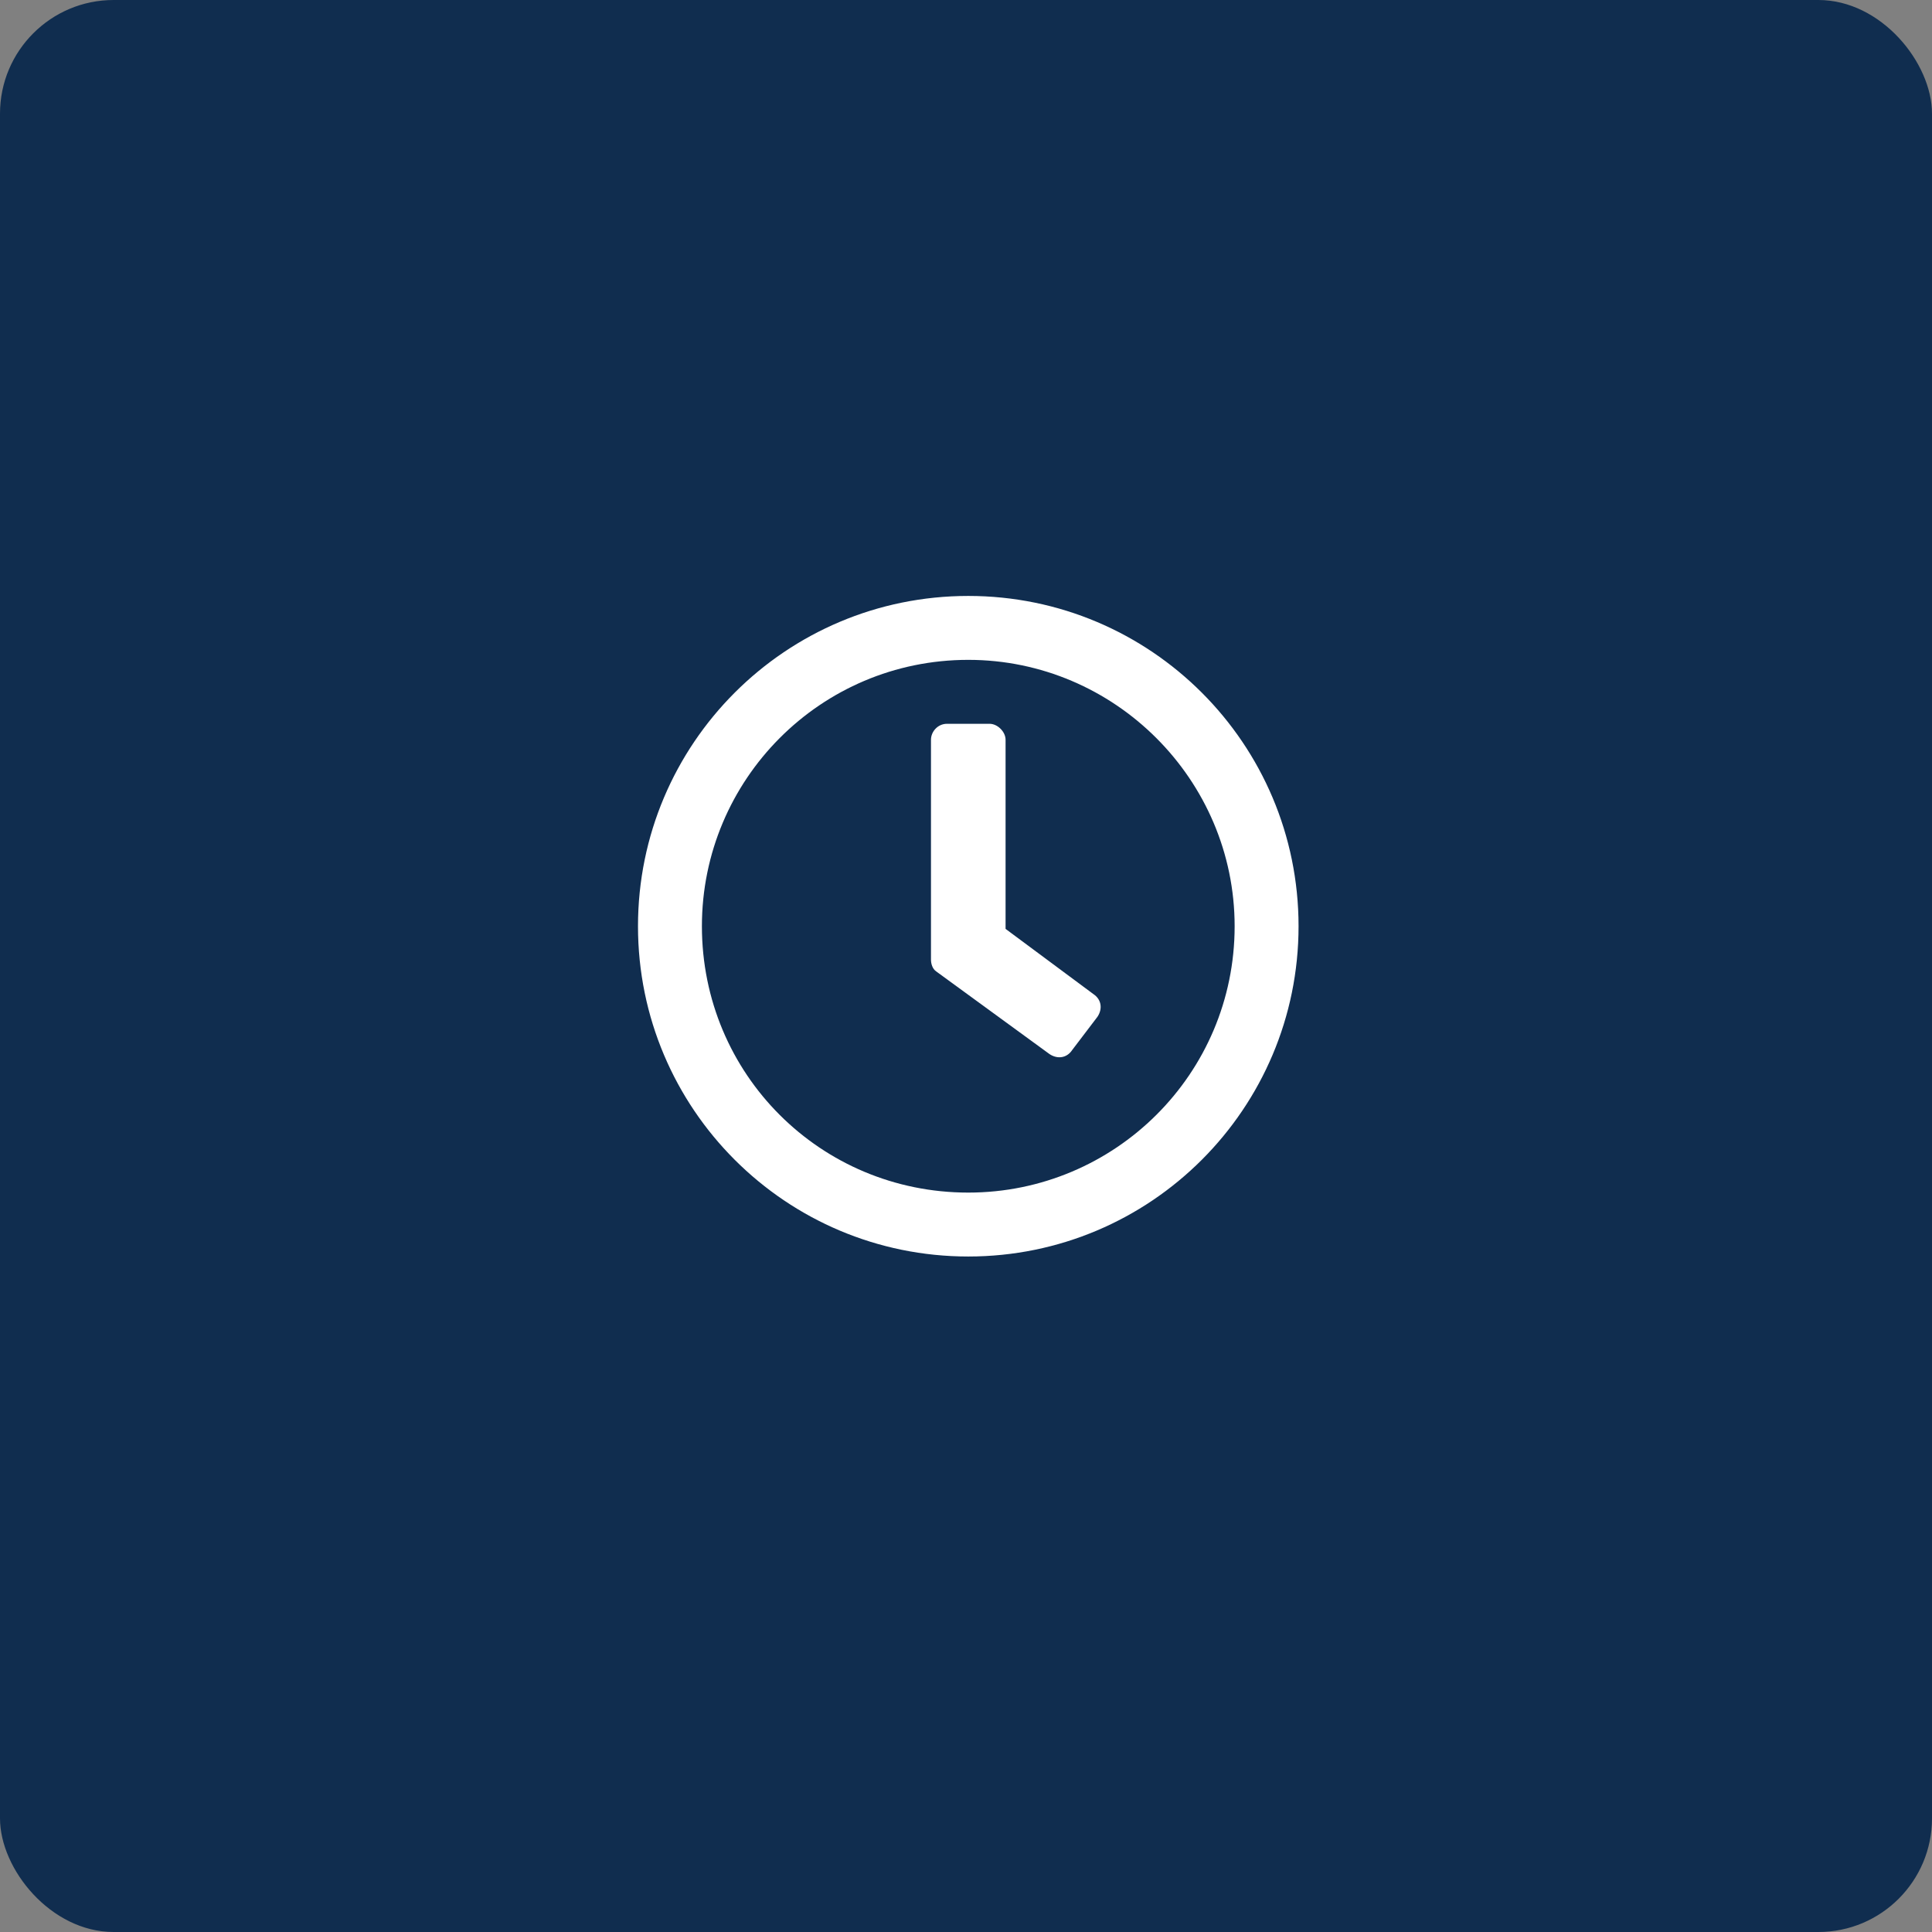
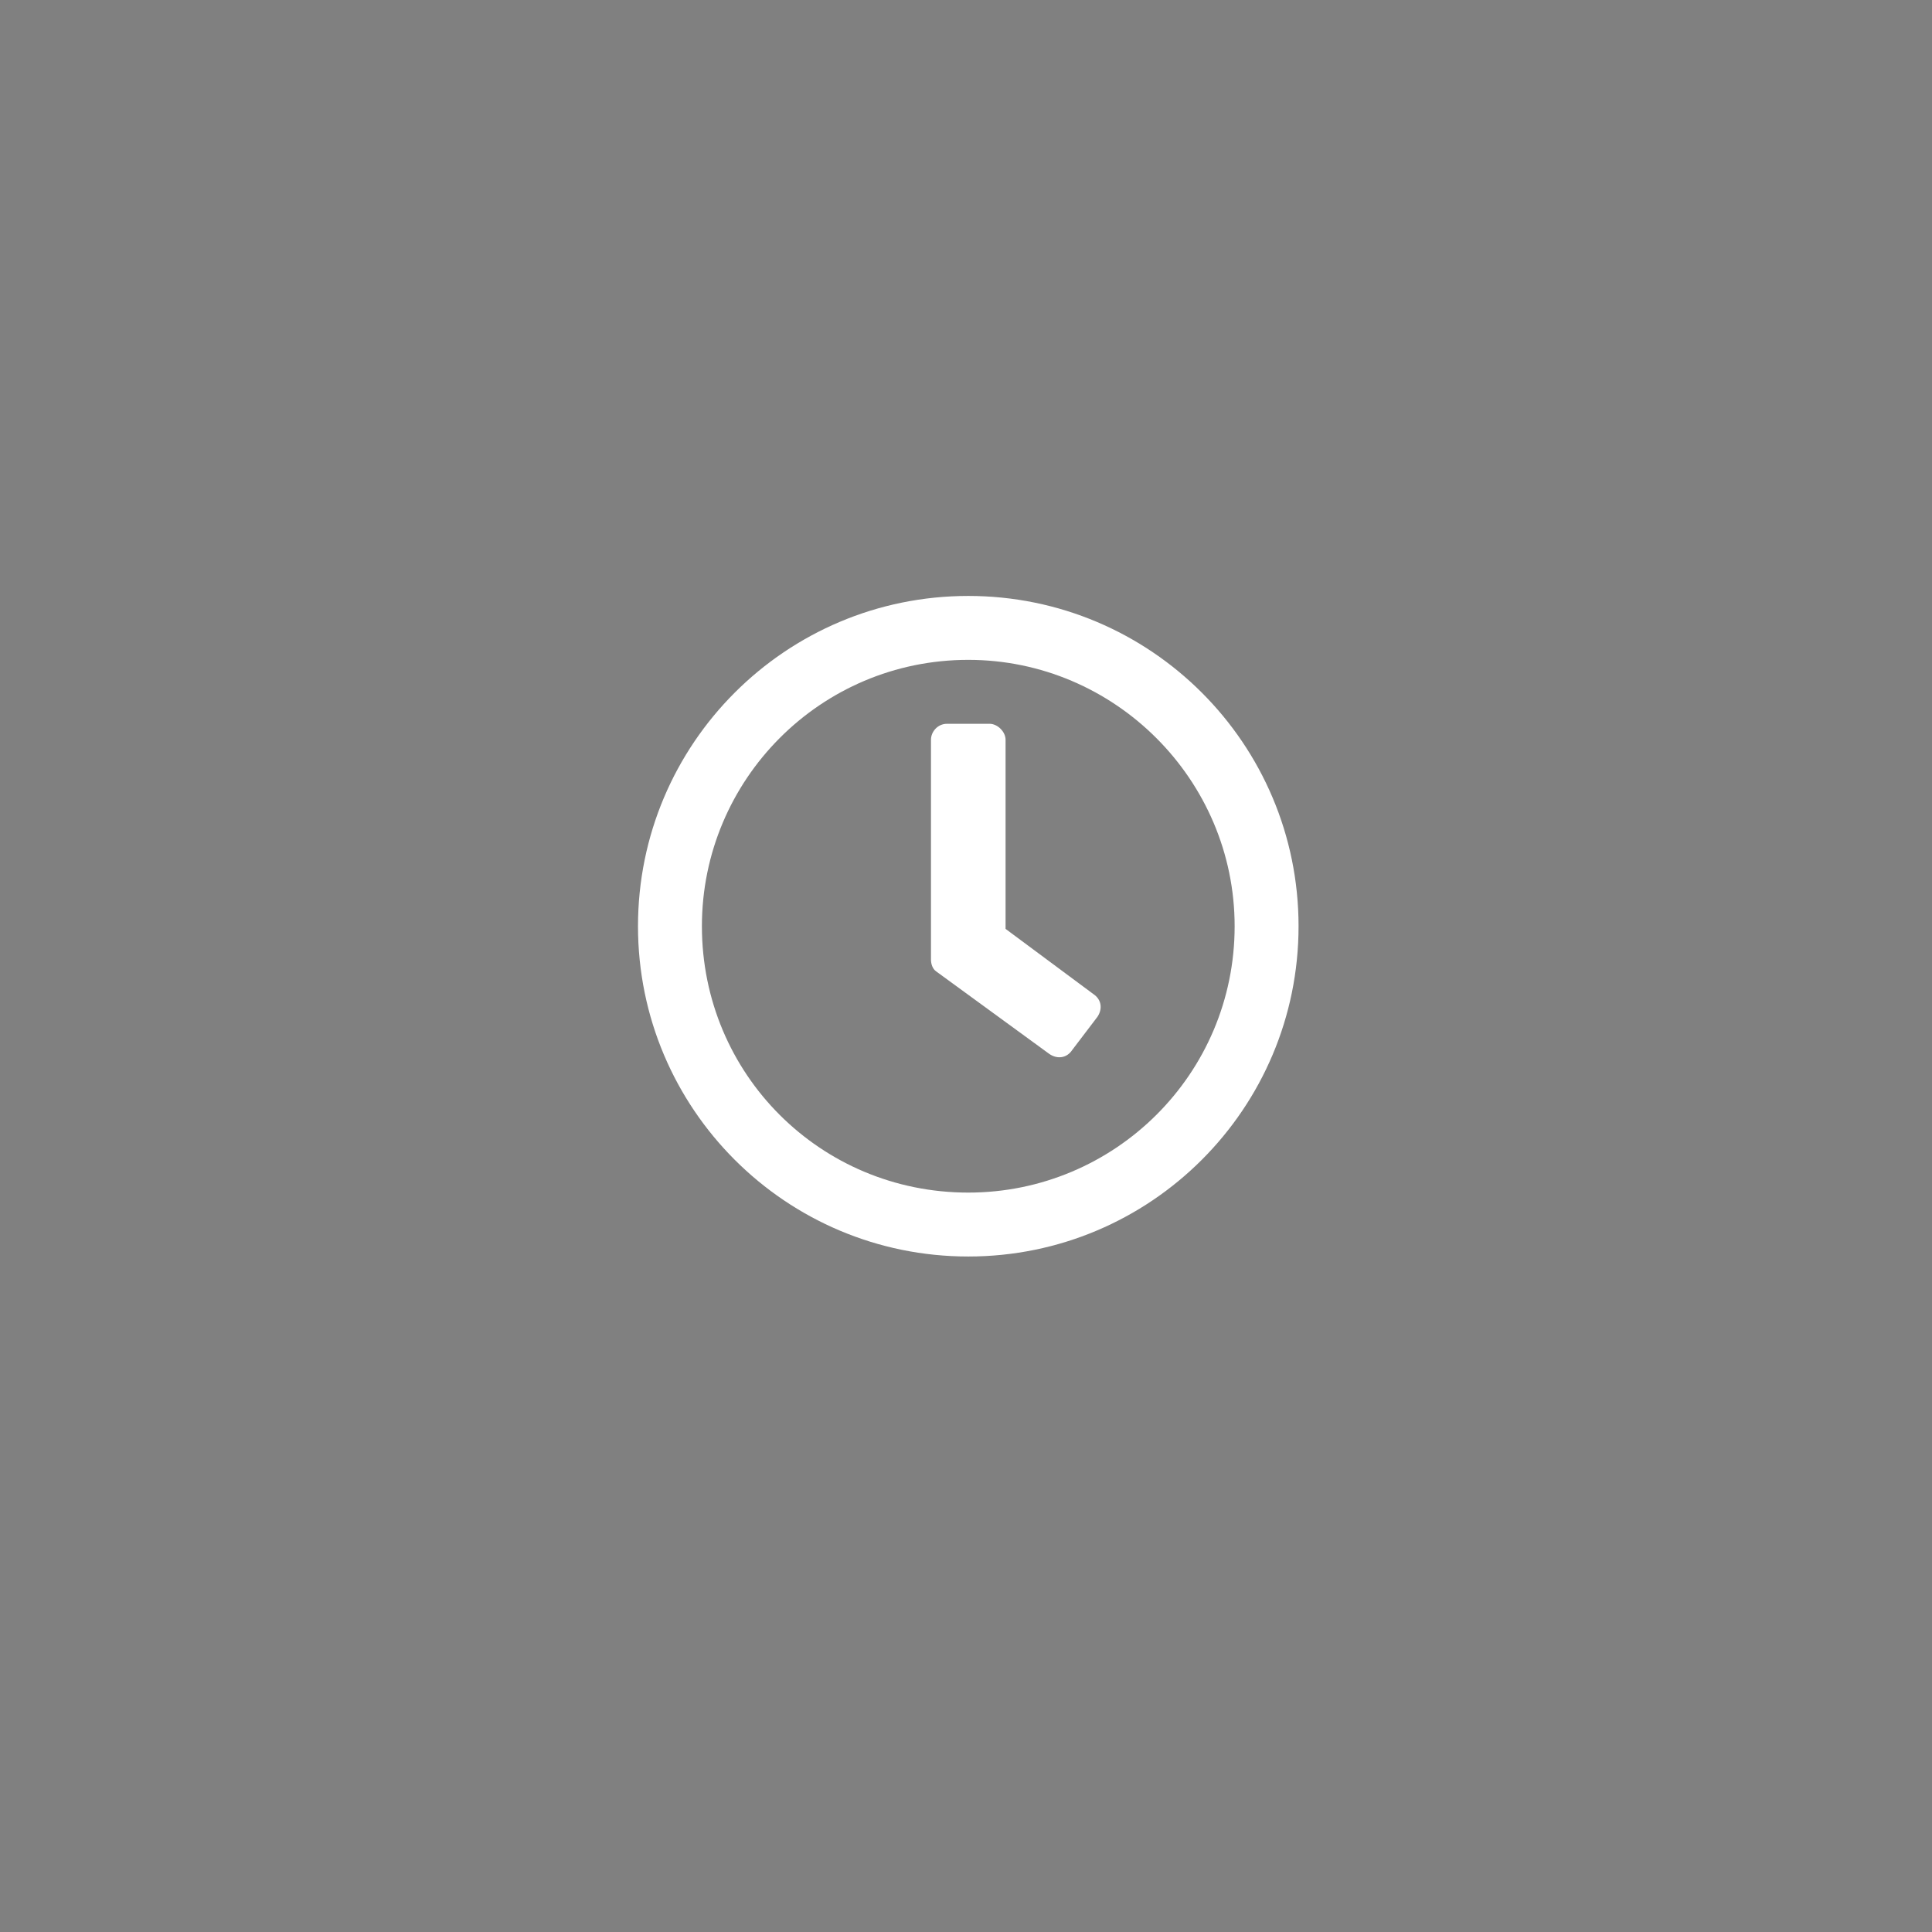
<svg xmlns="http://www.w3.org/2000/svg" width="85" height="85" viewBox="0 0 85 85" fill="none">
  <rect x="0" y="0" width="85" height="85" fill="#808080" stroke="none" />
-   <rect width="85" height="85" rx="5" fill="#102D4F" />
  <path d="M42.6 26.219C50.627 26.219 57.131 32.723 57.131 40.75C57.131 48.777 50.627 55.281 42.6 55.281C34.573 55.281 28.069 48.777 28.069 40.75C28.069 32.723 34.573 26.219 42.6 26.219ZM42.6 52.469C49.045 52.469 54.319 47.254 54.319 40.75C54.319 34.305 49.045 29.031 42.6 29.031C36.096 29.031 30.881 34.305 30.881 40.75C30.881 47.254 36.096 52.469 42.6 52.469ZM46.174 46.375L41.194 42.742C41.018 42.625 40.959 42.391 40.959 42.215V32.547C40.959 32.195 41.252 31.844 41.663 31.844H43.538C43.889 31.844 44.241 32.195 44.241 32.547V40.867L48.108 43.738C48.459 43.973 48.518 44.383 48.284 44.734L47.17 46.199C46.936 46.551 46.526 46.609 46.174 46.375Z" fill="white" />
</svg>